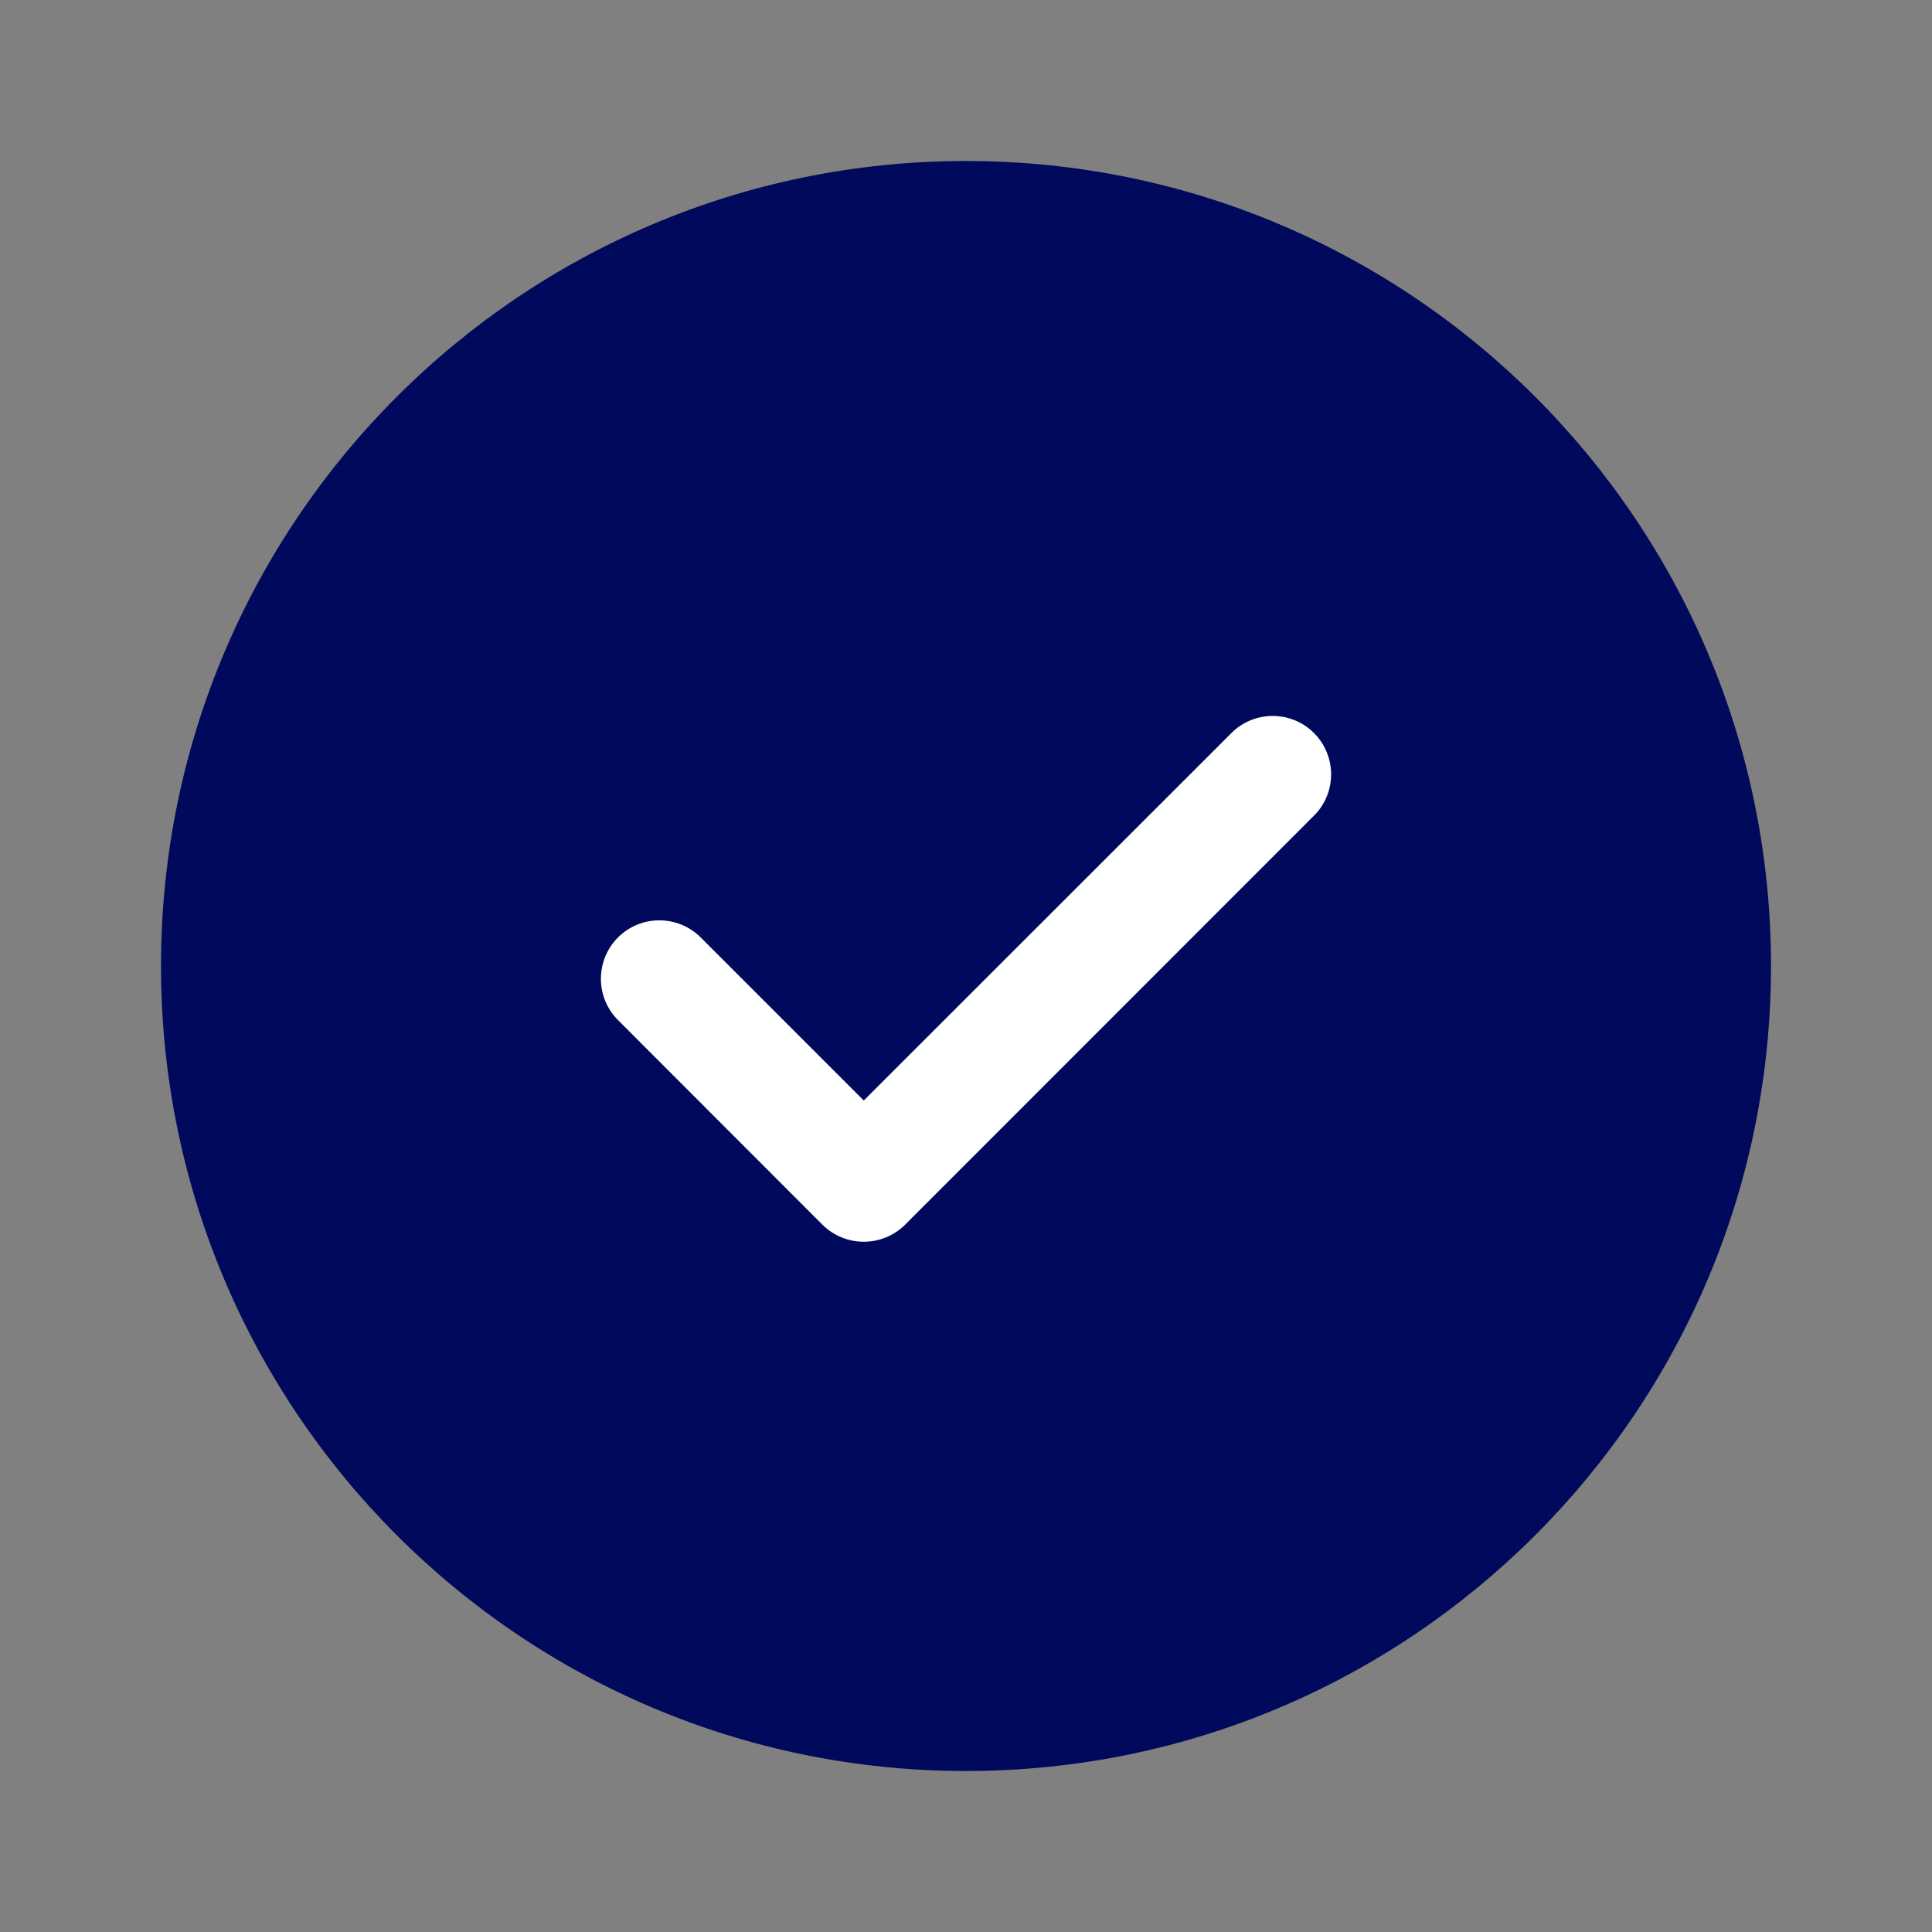
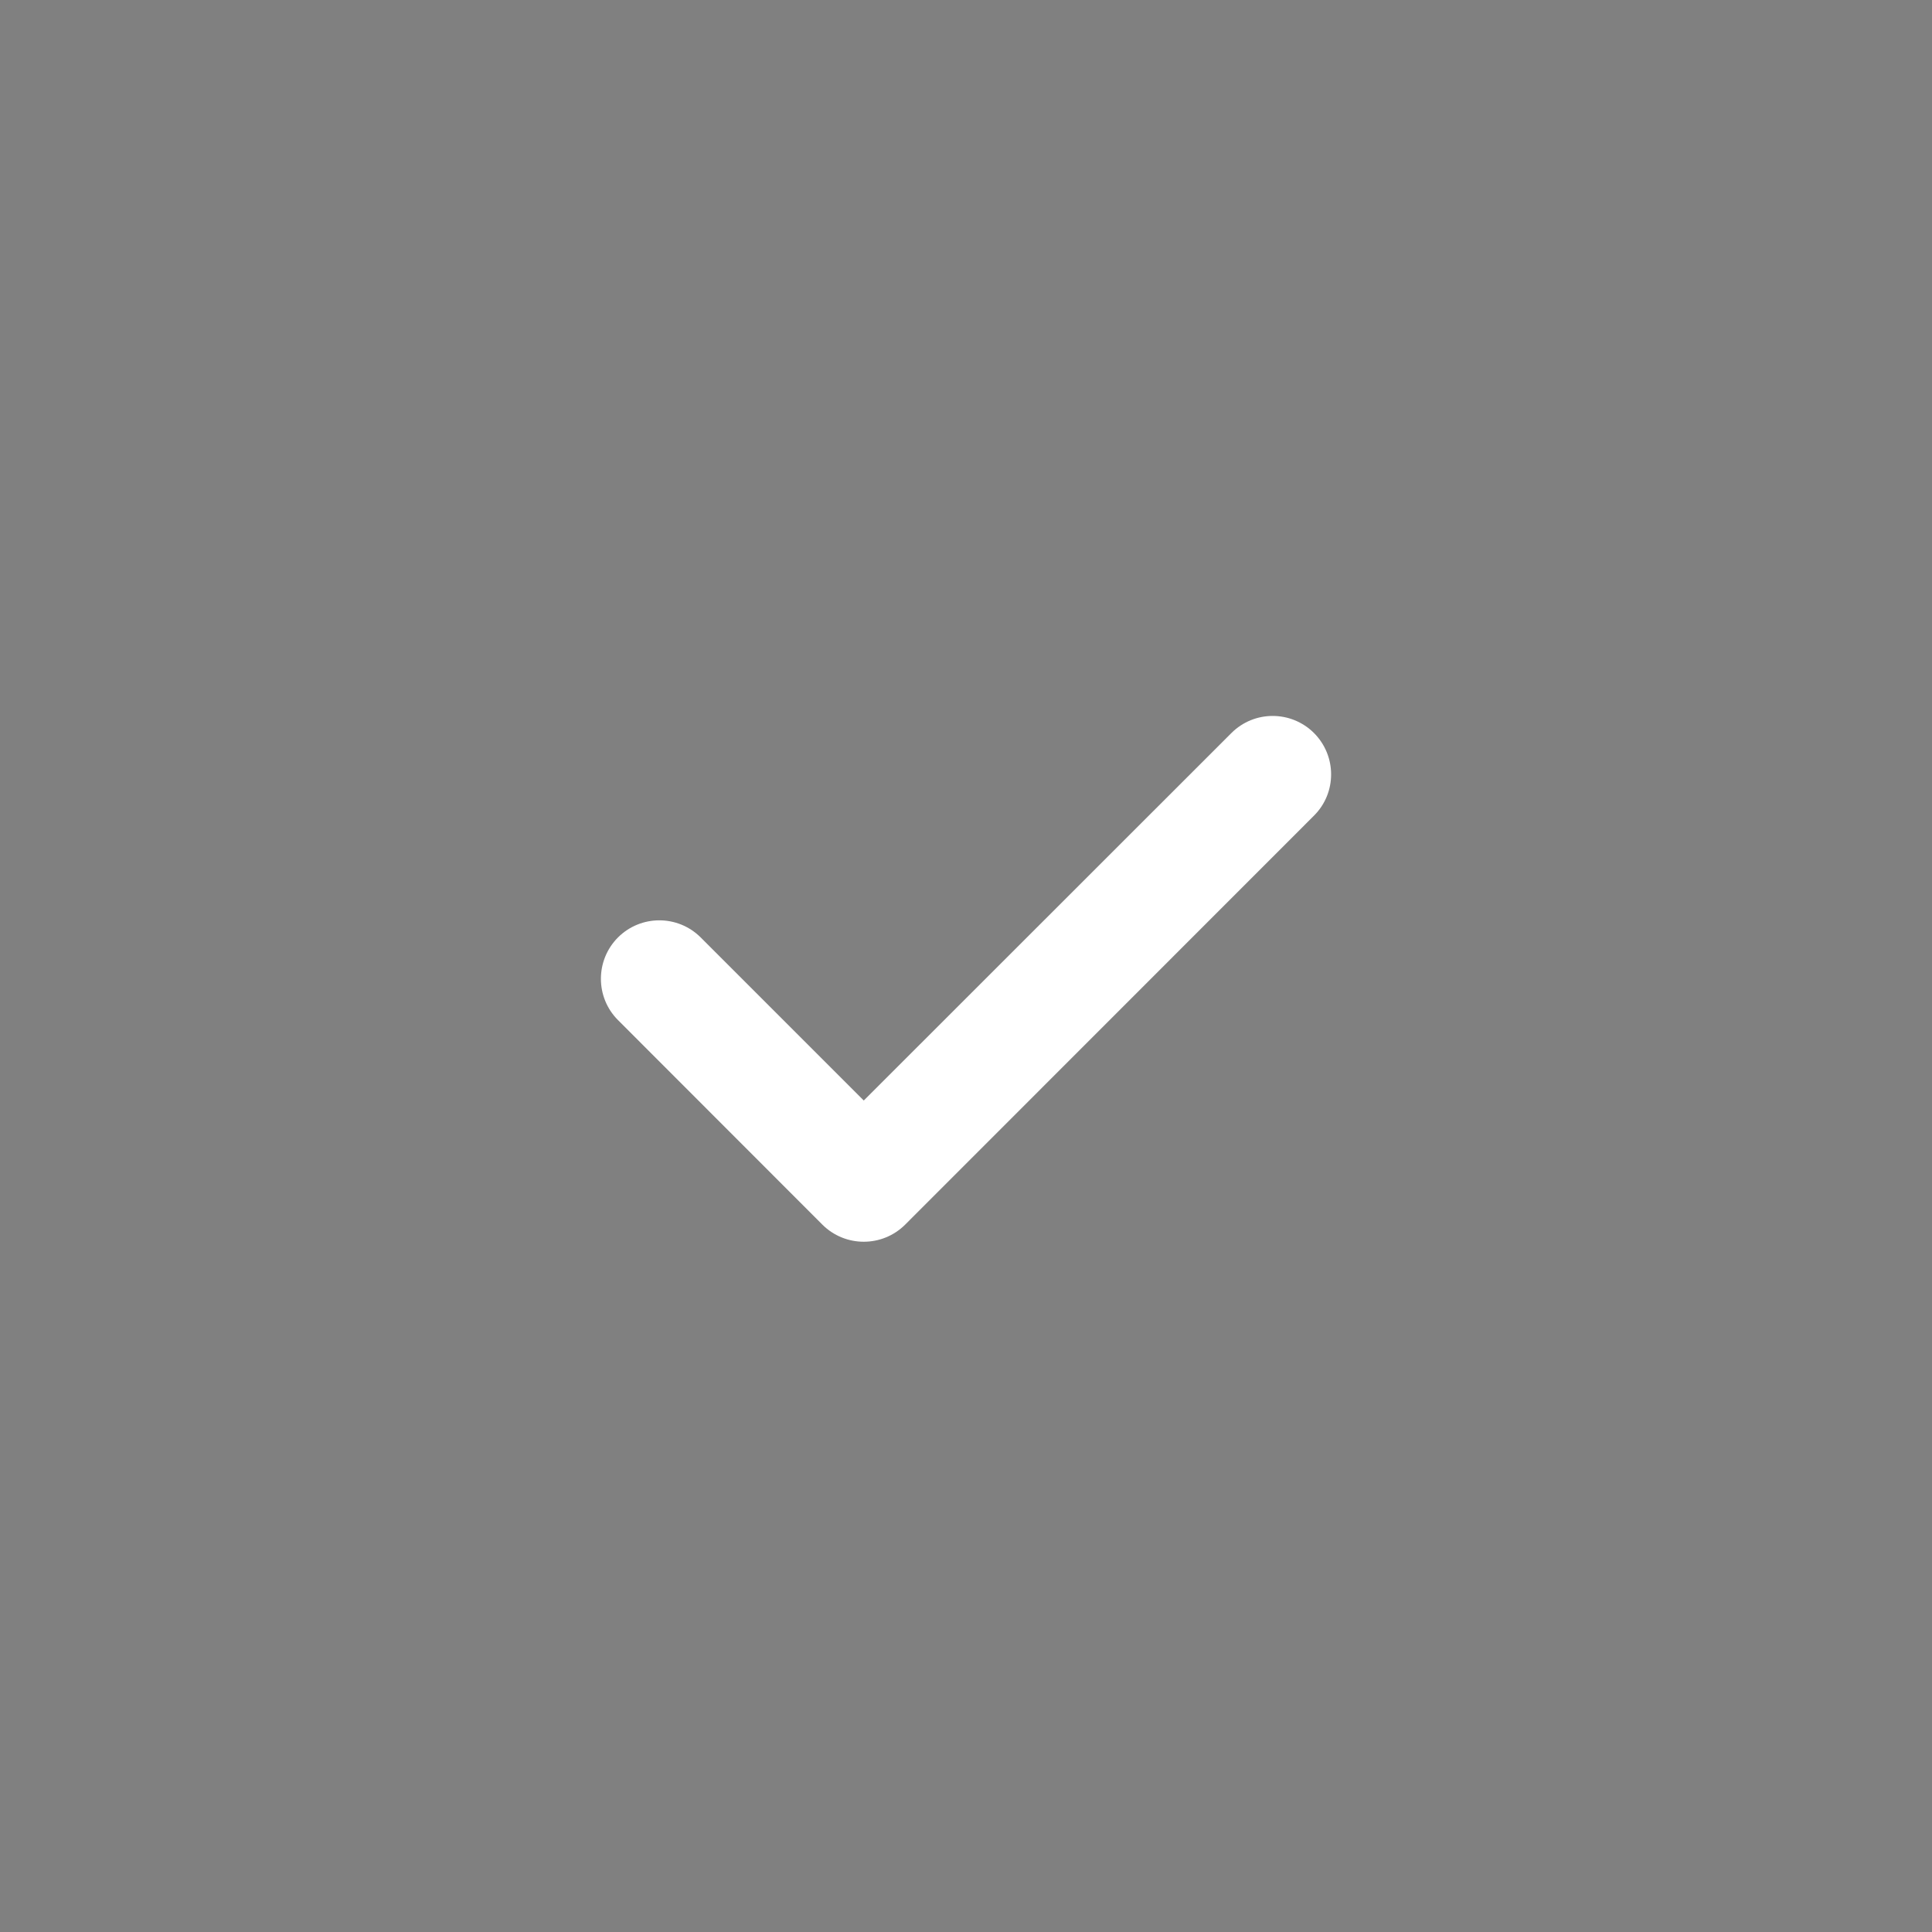
<svg xmlns="http://www.w3.org/2000/svg" width="24" height="24" viewBox="0 0 24 24" fill="none">
  <rect x="0" y="0" width="24" height="24" fill="#808080" stroke="none" />
-   <path d="M2 12C2 6.477 6.477 2 12 2V2C17.523 2 22 6.477 22 12V12C22 17.523 17.523 22 12 22V22C6.477 22 2 17.523 2 12V12Z" fill="#00095B" />
  <path d="M15.297 9.106C15.58 8.823 16.039 8.823 16.323 9.106C16.606 9.39 16.607 9.849 16.323 10.132L11.244 15.213C10.96 15.496 10.5 15.496 10.216 15.213L7.677 12.672C7.394 12.389 7.394 11.929 7.677 11.645C7.961 11.362 8.42 11.362 8.704 11.645L10.73 13.671L15.297 9.106Z" fill="white" />
</svg>